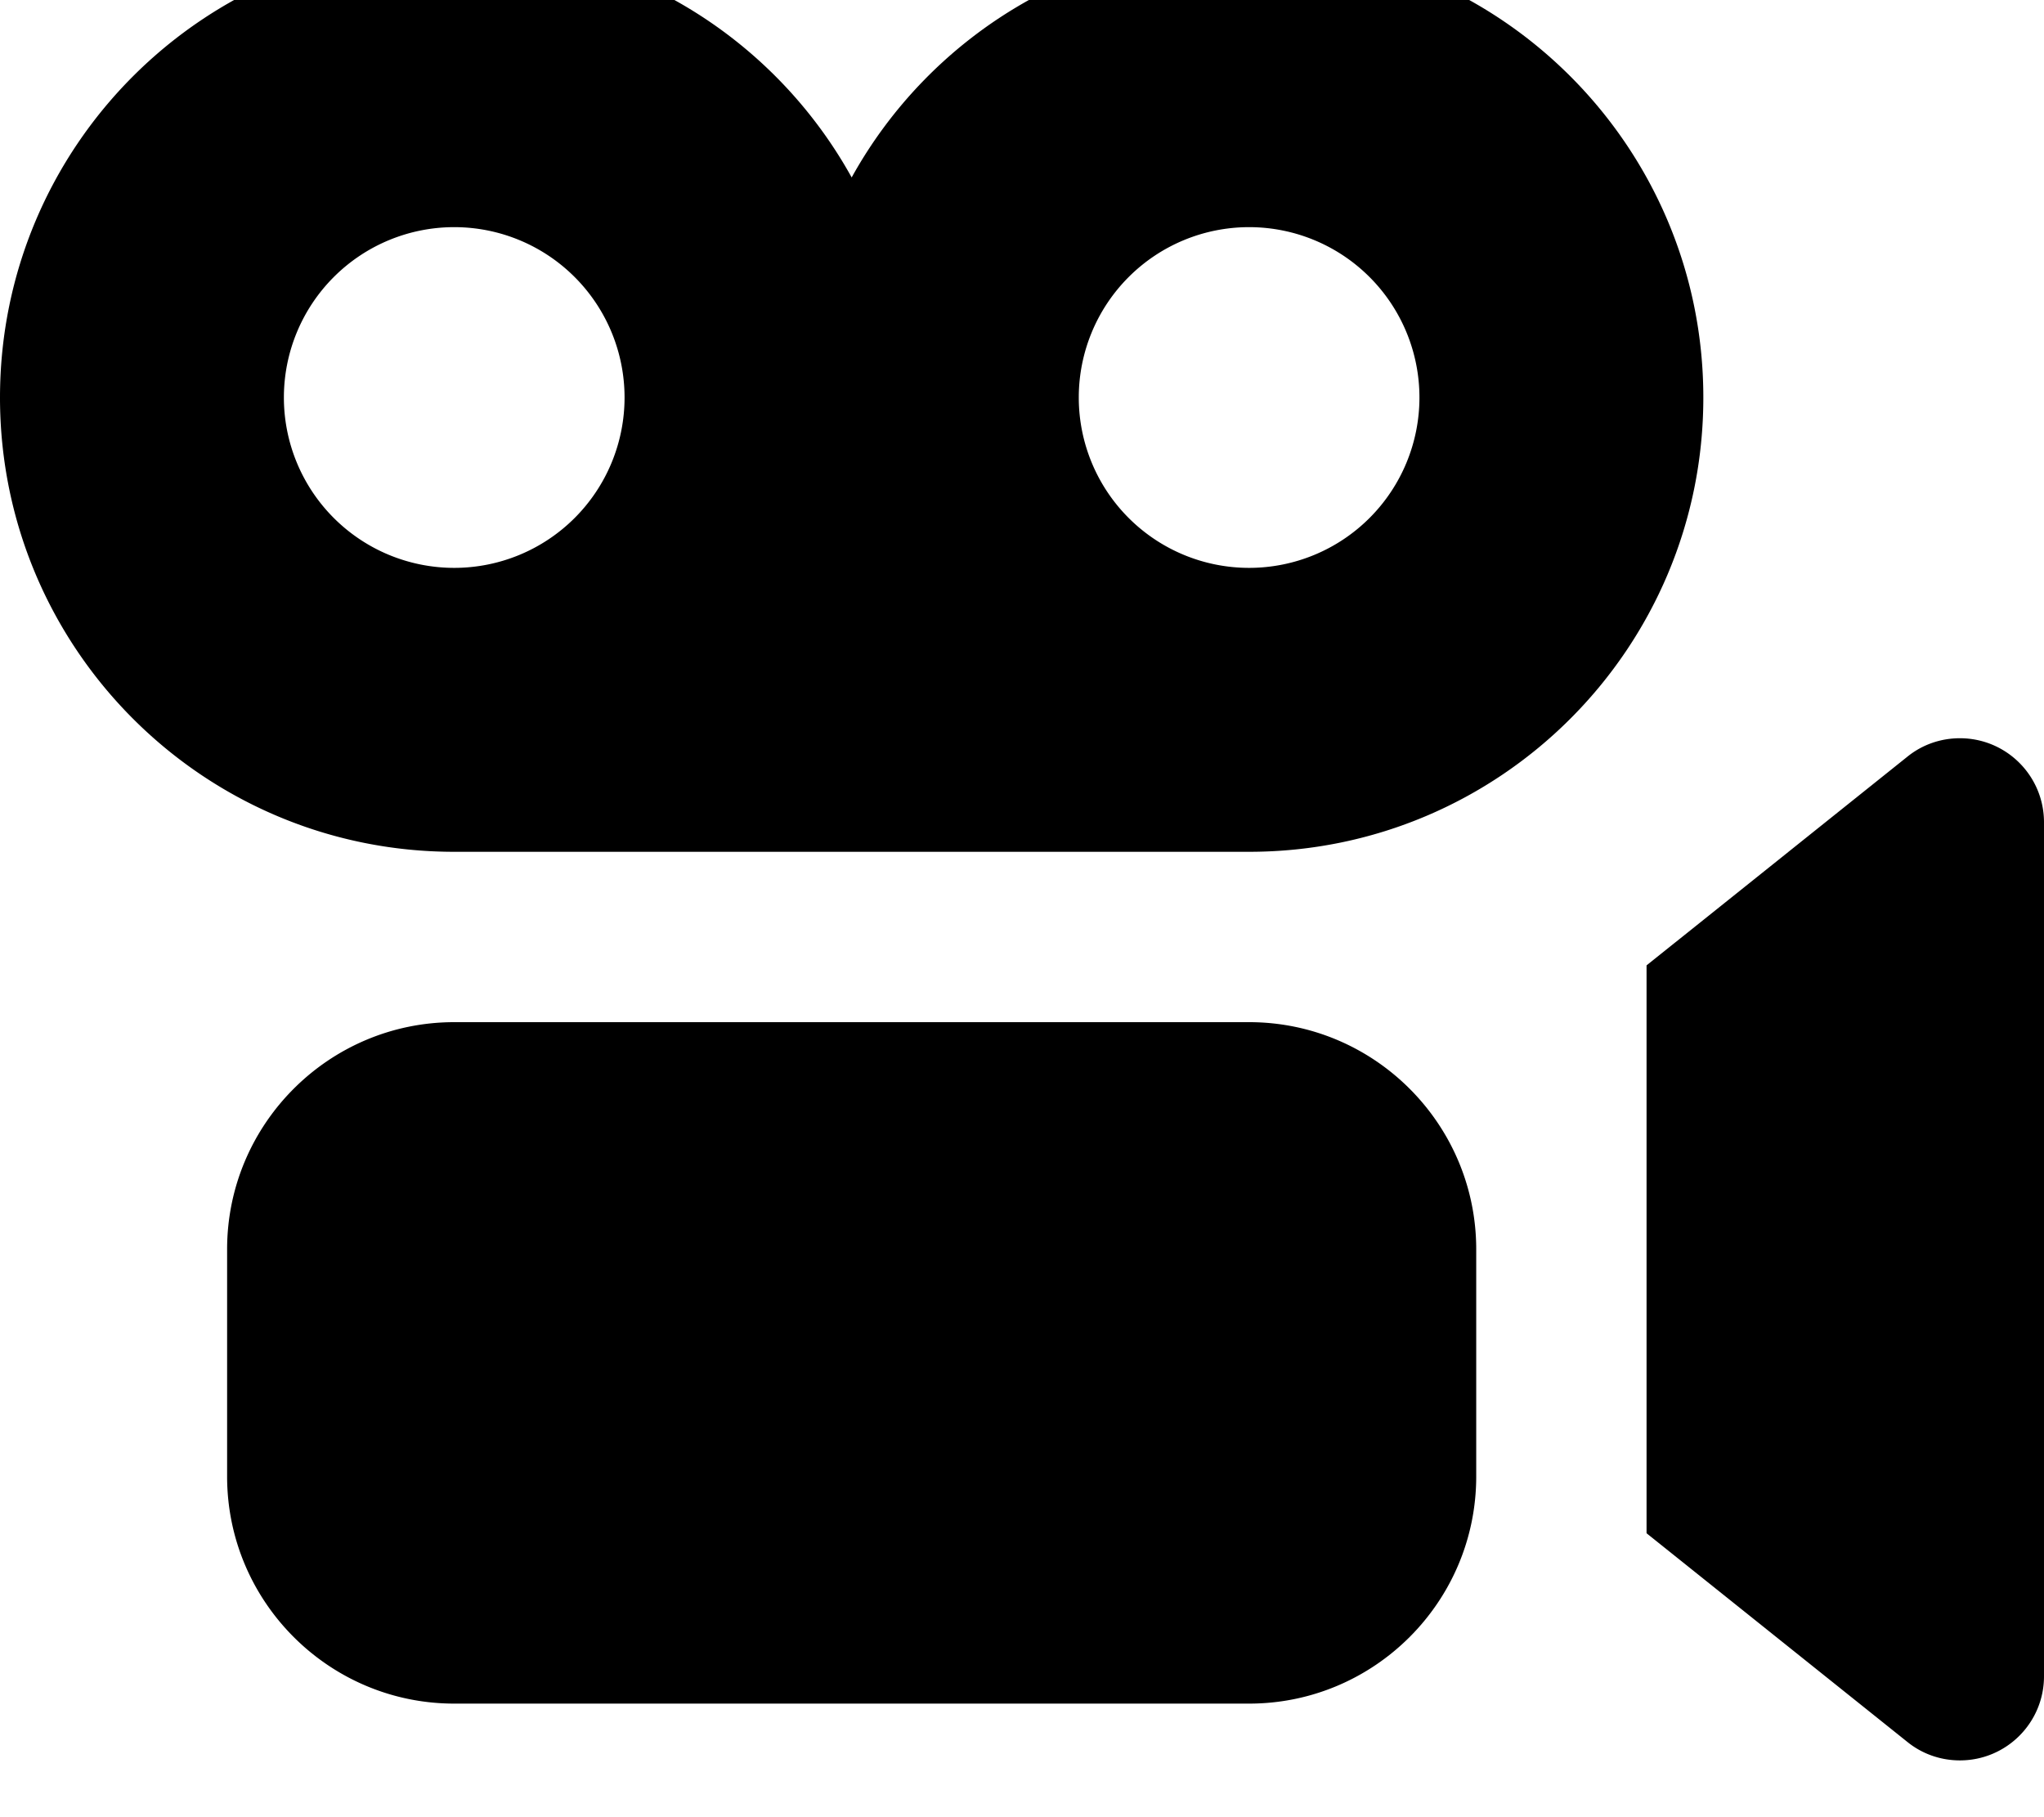
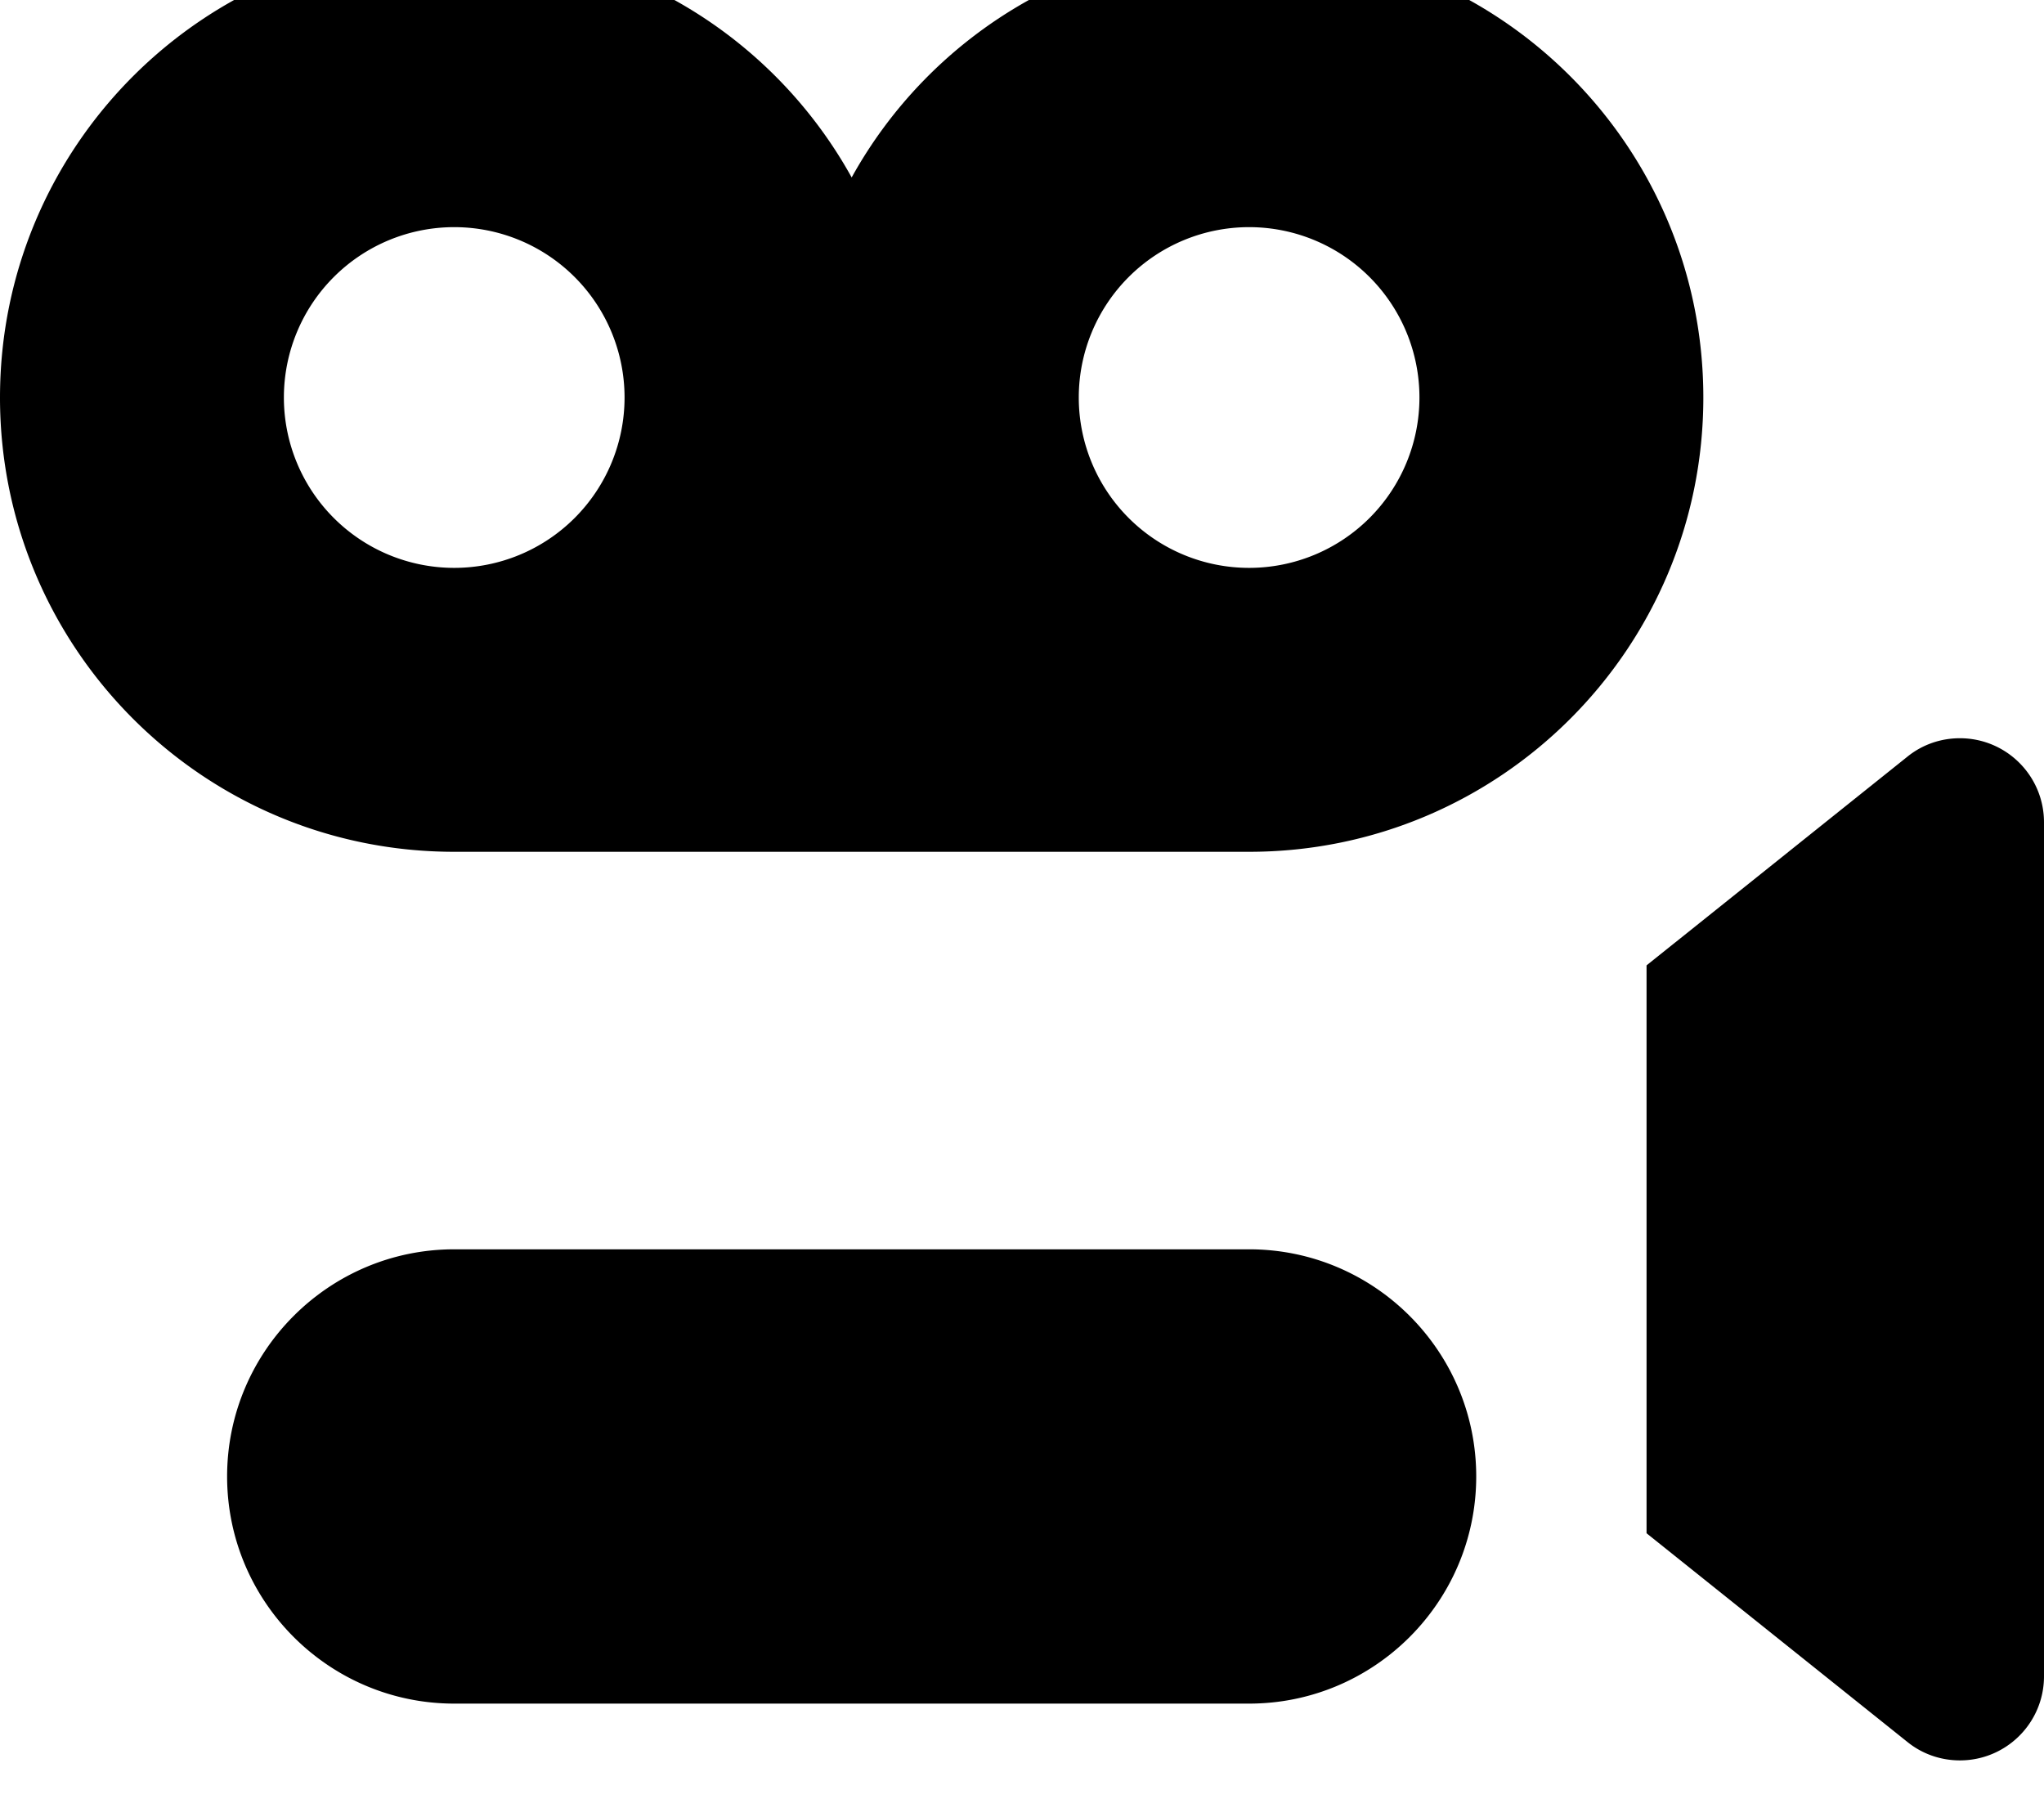
<svg xmlns="http://www.w3.org/2000/svg" viewBox="0 0 576 512">
-   <path fill="currentColor" d="M0 112c0 70.7 57.3 128 128 128l224 0c70.7 0 128-57.3 128-128S422.7-16 352-16c-48.2 0-90.2 26.6-112 66-21.8-39.4-63.8-66-112-66-70.7 0-128 57.3-128 128zm304 0a48 48 0 1 1 96 0 48 48 0 1 1 -96 0zM128 64a48 48 0 1 1 0 96 48 48 0 1 1 0-96zM64 352l0 64c0 35.3 28.7 64 64 64l224 0c35.3 0 64-28.7 64-64l0-64c0-35.3-28.7-64-64-64l-224 0c-35.3 0-64 28.7-64 64zM537.5 490.8c4.2 3.4 9.4 5.2 14.8 5.2 13.1 0 23.7-10.6 23.7-23.7l0-240.6c0-13.1-10.6-23.7-23.7-23.7-5.4 0-10.6 1.8-14.8 5.2l-73.5 58.8 0 160 73.5 58.8z" />
+   <path fill="currentColor" d="M0 112c0 70.7 57.3 128 128 128l224 0c70.7 0 128-57.3 128-128S422.7-16 352-16c-48.2 0-90.2 26.6-112 66-21.8-39.4-63.8-66-112-66-70.7 0-128 57.3-128 128zm304 0a48 48 0 1 1 96 0 48 48 0 1 1 -96 0zM128 64a48 48 0 1 1 0 96 48 48 0 1 1 0-96zM64 352l0 64c0 35.3 28.7 64 64 64l224 0c35.3 0 64-28.7 64-64c0-35.3-28.7-64-64-64l-224 0c-35.3 0-64 28.7-64 64zM537.5 490.8c4.2 3.4 9.4 5.2 14.8 5.2 13.1 0 23.7-10.6 23.7-23.7l0-240.6c0-13.1-10.6-23.7-23.7-23.7-5.4 0-10.6 1.8-14.8 5.2l-73.5 58.8 0 160 73.5 58.8z" />
</svg>